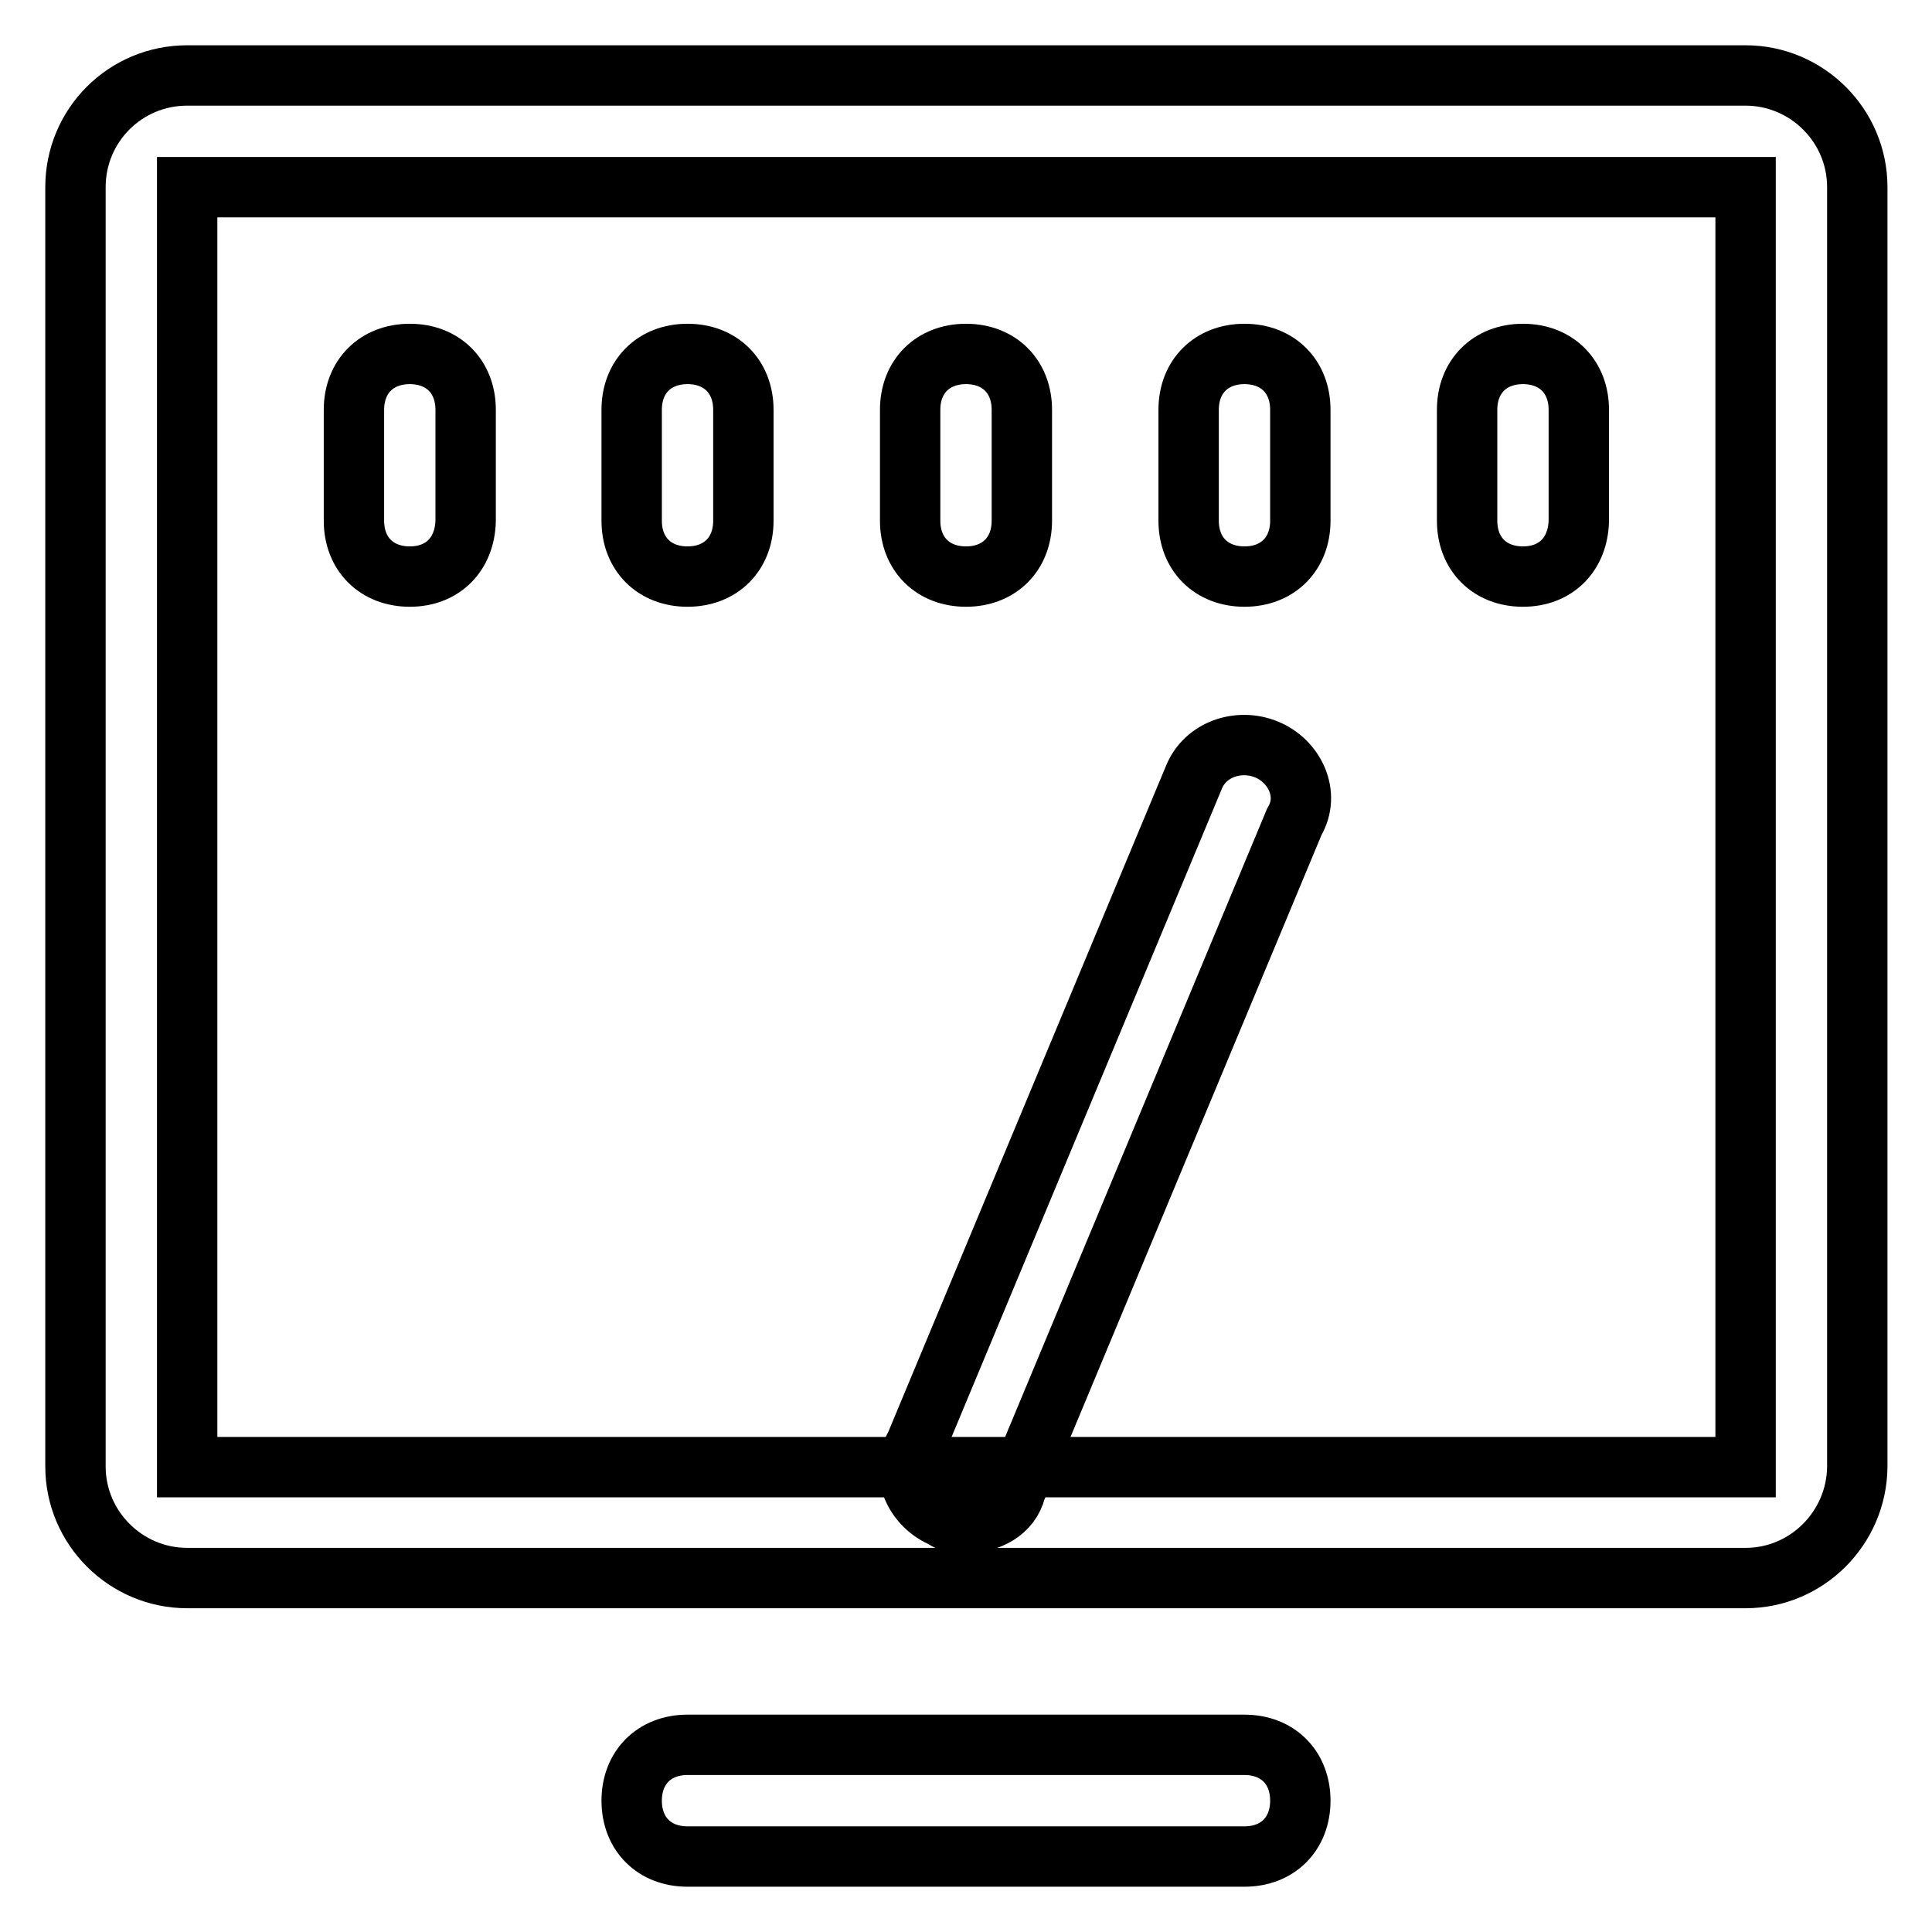
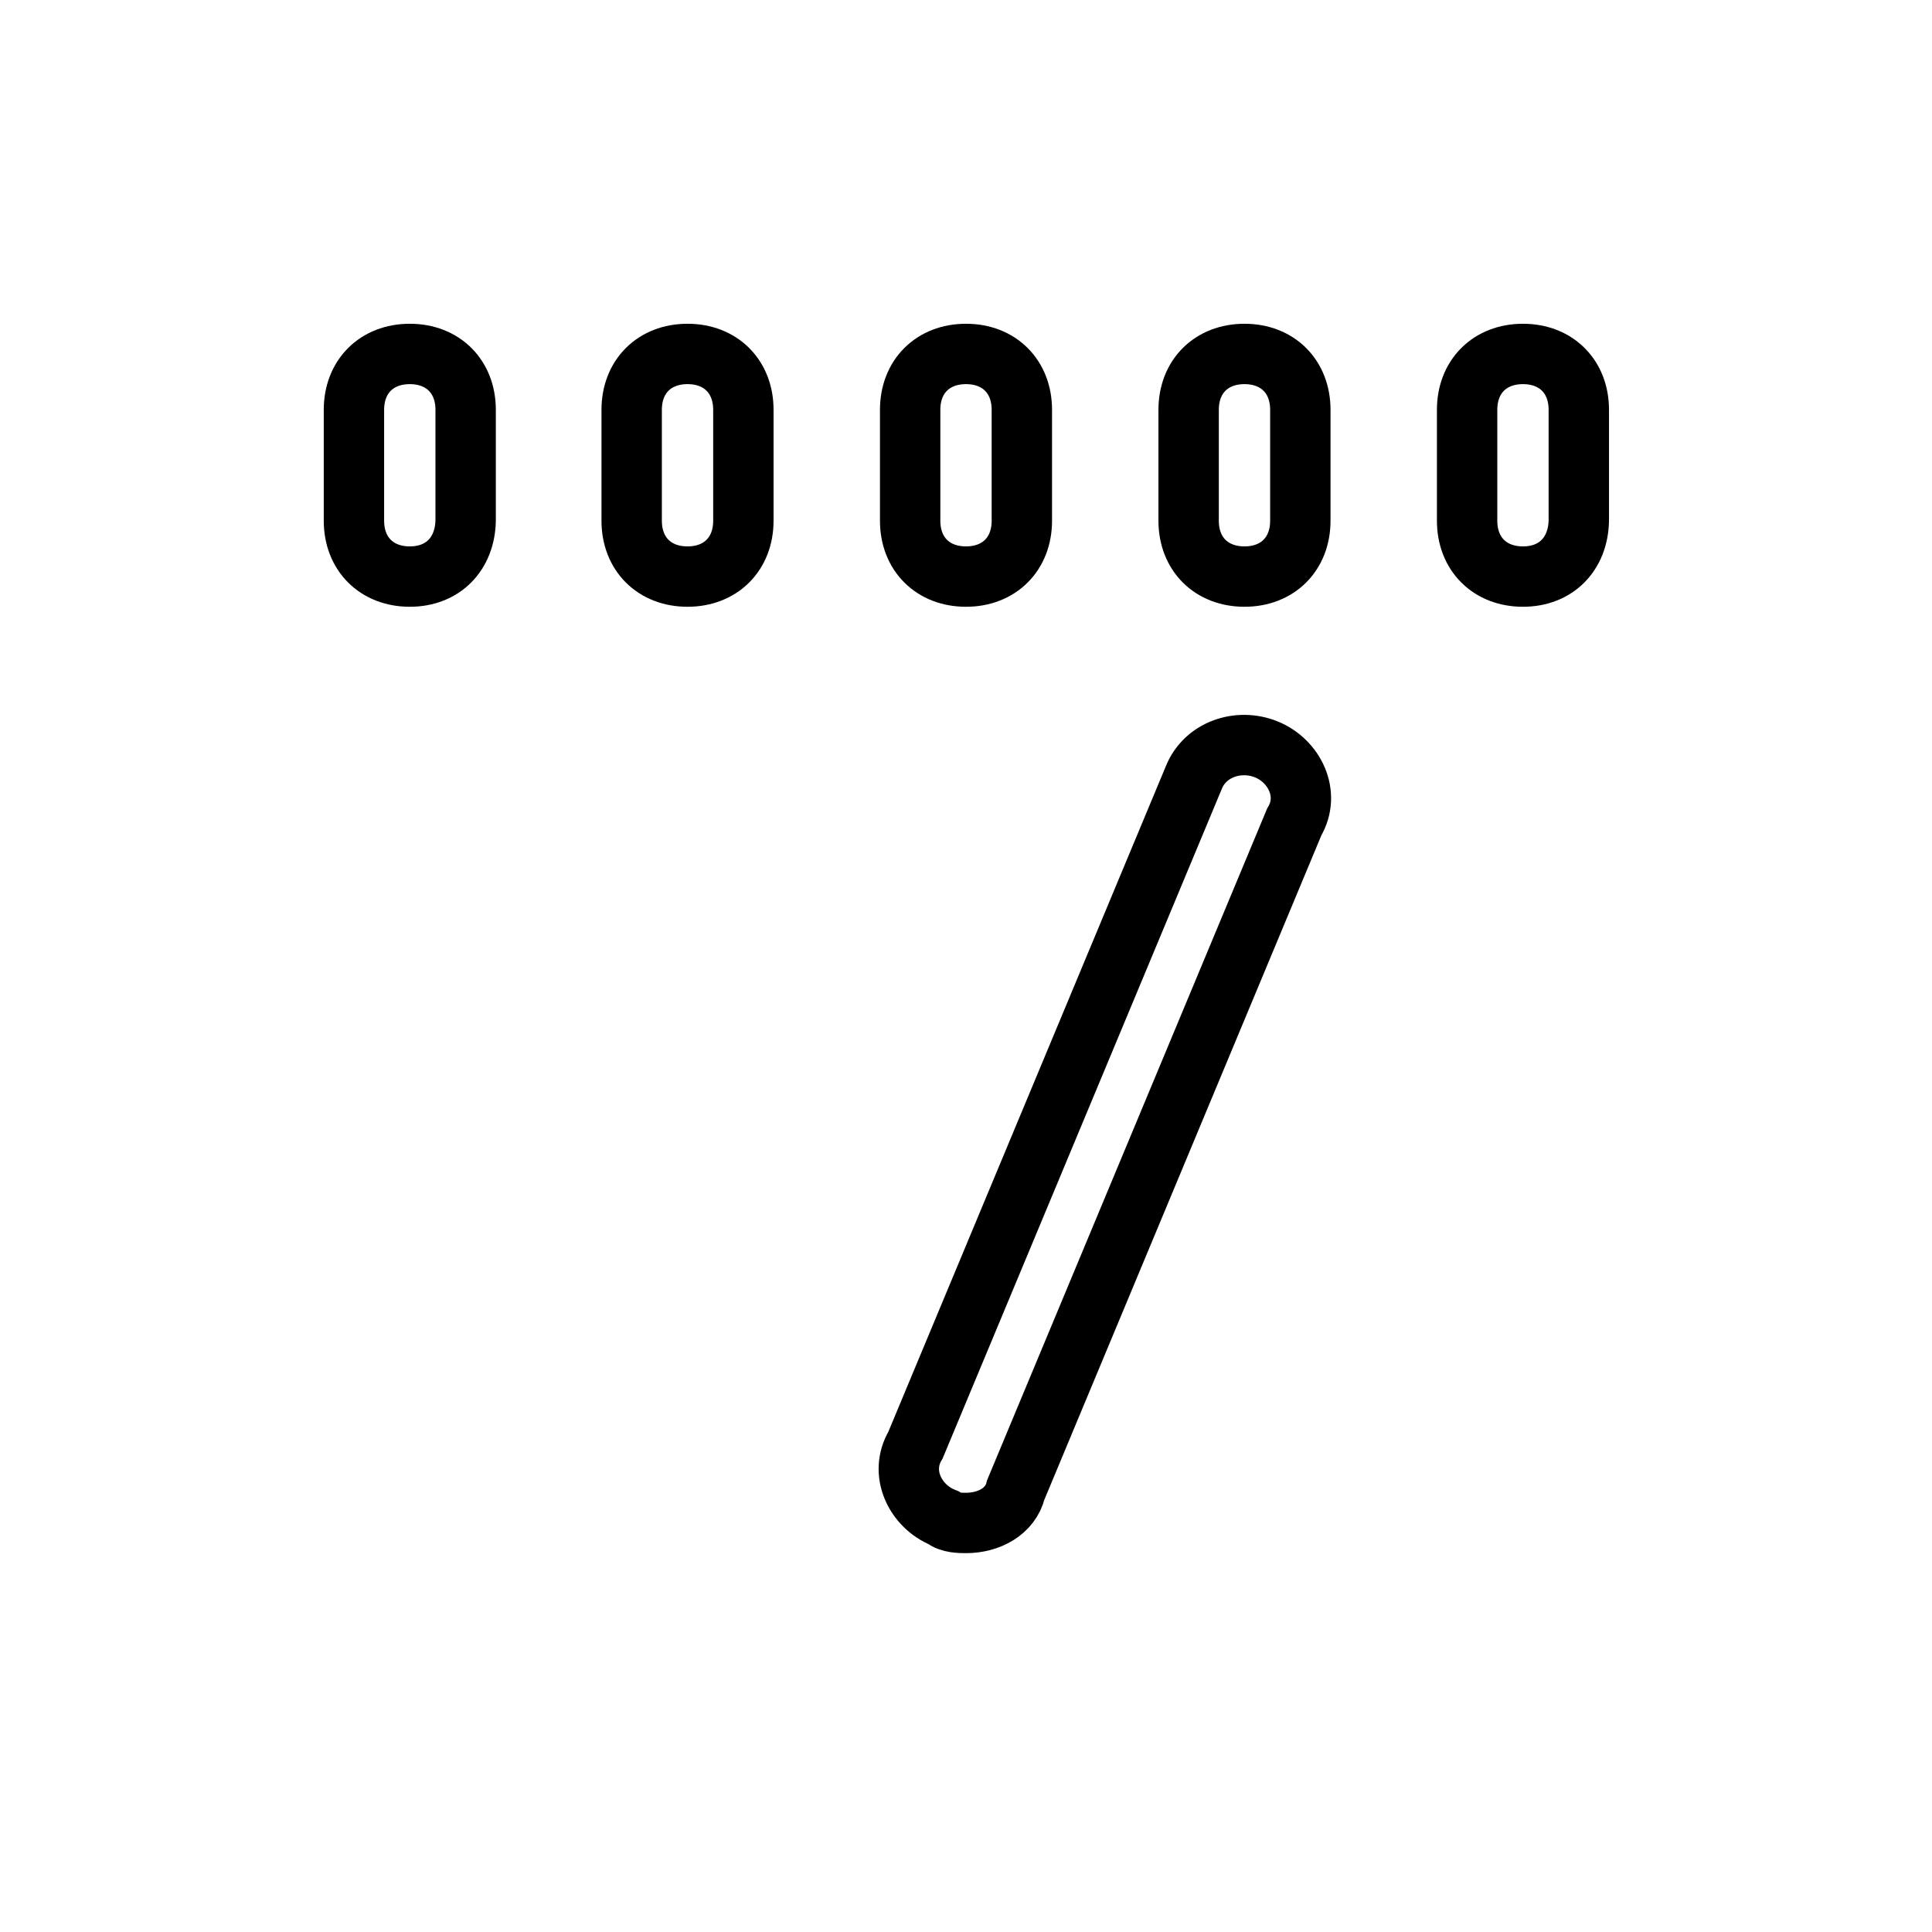
<svg xmlns="http://www.w3.org/2000/svg" version="1.1" x="0px" y="0px" viewBox="0 0 256 256" enable-background="new 0 0 256 256" xml:space="preserve">
  <g>
-     <path stroke-width="8" fill-opacity="0" stroke="#000000" d="M231.3,209.1H24.8c-8.1,0-14.8-6.6-14.8-14.8V24.8C10,16.6,16.6,10,24.8,10h206.5c8.1,0,14.8,6.6,14.8,14.8 v169.6C246,202.5,239.4,209.1,231.3,209.1z M24.8,24.8v169.6h206.5V24.8H24.8z M164.9,246H91.1c-4.4,0-7.4-3-7.4-7.4s3-7.4,7.4-7.4 h73.8c4.4,0,7.4,3,7.4,7.4S169.3,246,164.9,246z" />
    <path stroke-width="8" fill-opacity="0" stroke="#000000" d="M54.3,76.4c-4.4,0-7.4-3-7.4-7.4V54.3c0-4.4,3-7.4,7.4-7.4s7.4,3,7.4,7.4V69C61.6,73.4,58.7,76.4,54.3,76.4 z M91.1,76.4c-4.4,0-7.4-3-7.4-7.4V54.3c0-4.4,3-7.4,7.4-7.4s7.4,3,7.4,7.4V69C98.5,73.4,95.5,76.4,91.1,76.4z M128,76.4 c-4.4,0-7.4-3-7.4-7.4V54.3c0-4.4,3-7.4,7.4-7.4s7.4,3,7.4,7.4V69C135.4,73.4,132.4,76.4,128,76.4z M164.9,76.4 c-4.4,0-7.4-3-7.4-7.4V54.3c0-4.4,3-7.4,7.4-7.4s7.4,3,7.4,7.4V69C172.3,73.4,169.3,76.4,164.9,76.4z M201.8,76.4 c-4.4,0-7.4-3-7.4-7.4V54.3c0-4.4,3-7.4,7.4-7.4s7.4,3,7.4,7.4V69C209.1,73.4,206.2,76.4,201.8,76.4z M128,201.8 c-0.7,0-2.2,0-3-0.7c-3.7-1.5-5.9-5.9-3.7-9.6l36.9-88.5c1.5-3.7,5.9-5.2,9.6-3.7c3.7,1.5,5.9,5.9,3.7,9.6l-36.9,88.5 C133.9,200.3,131,201.8,128,201.8z" />
  </g>
</svg>